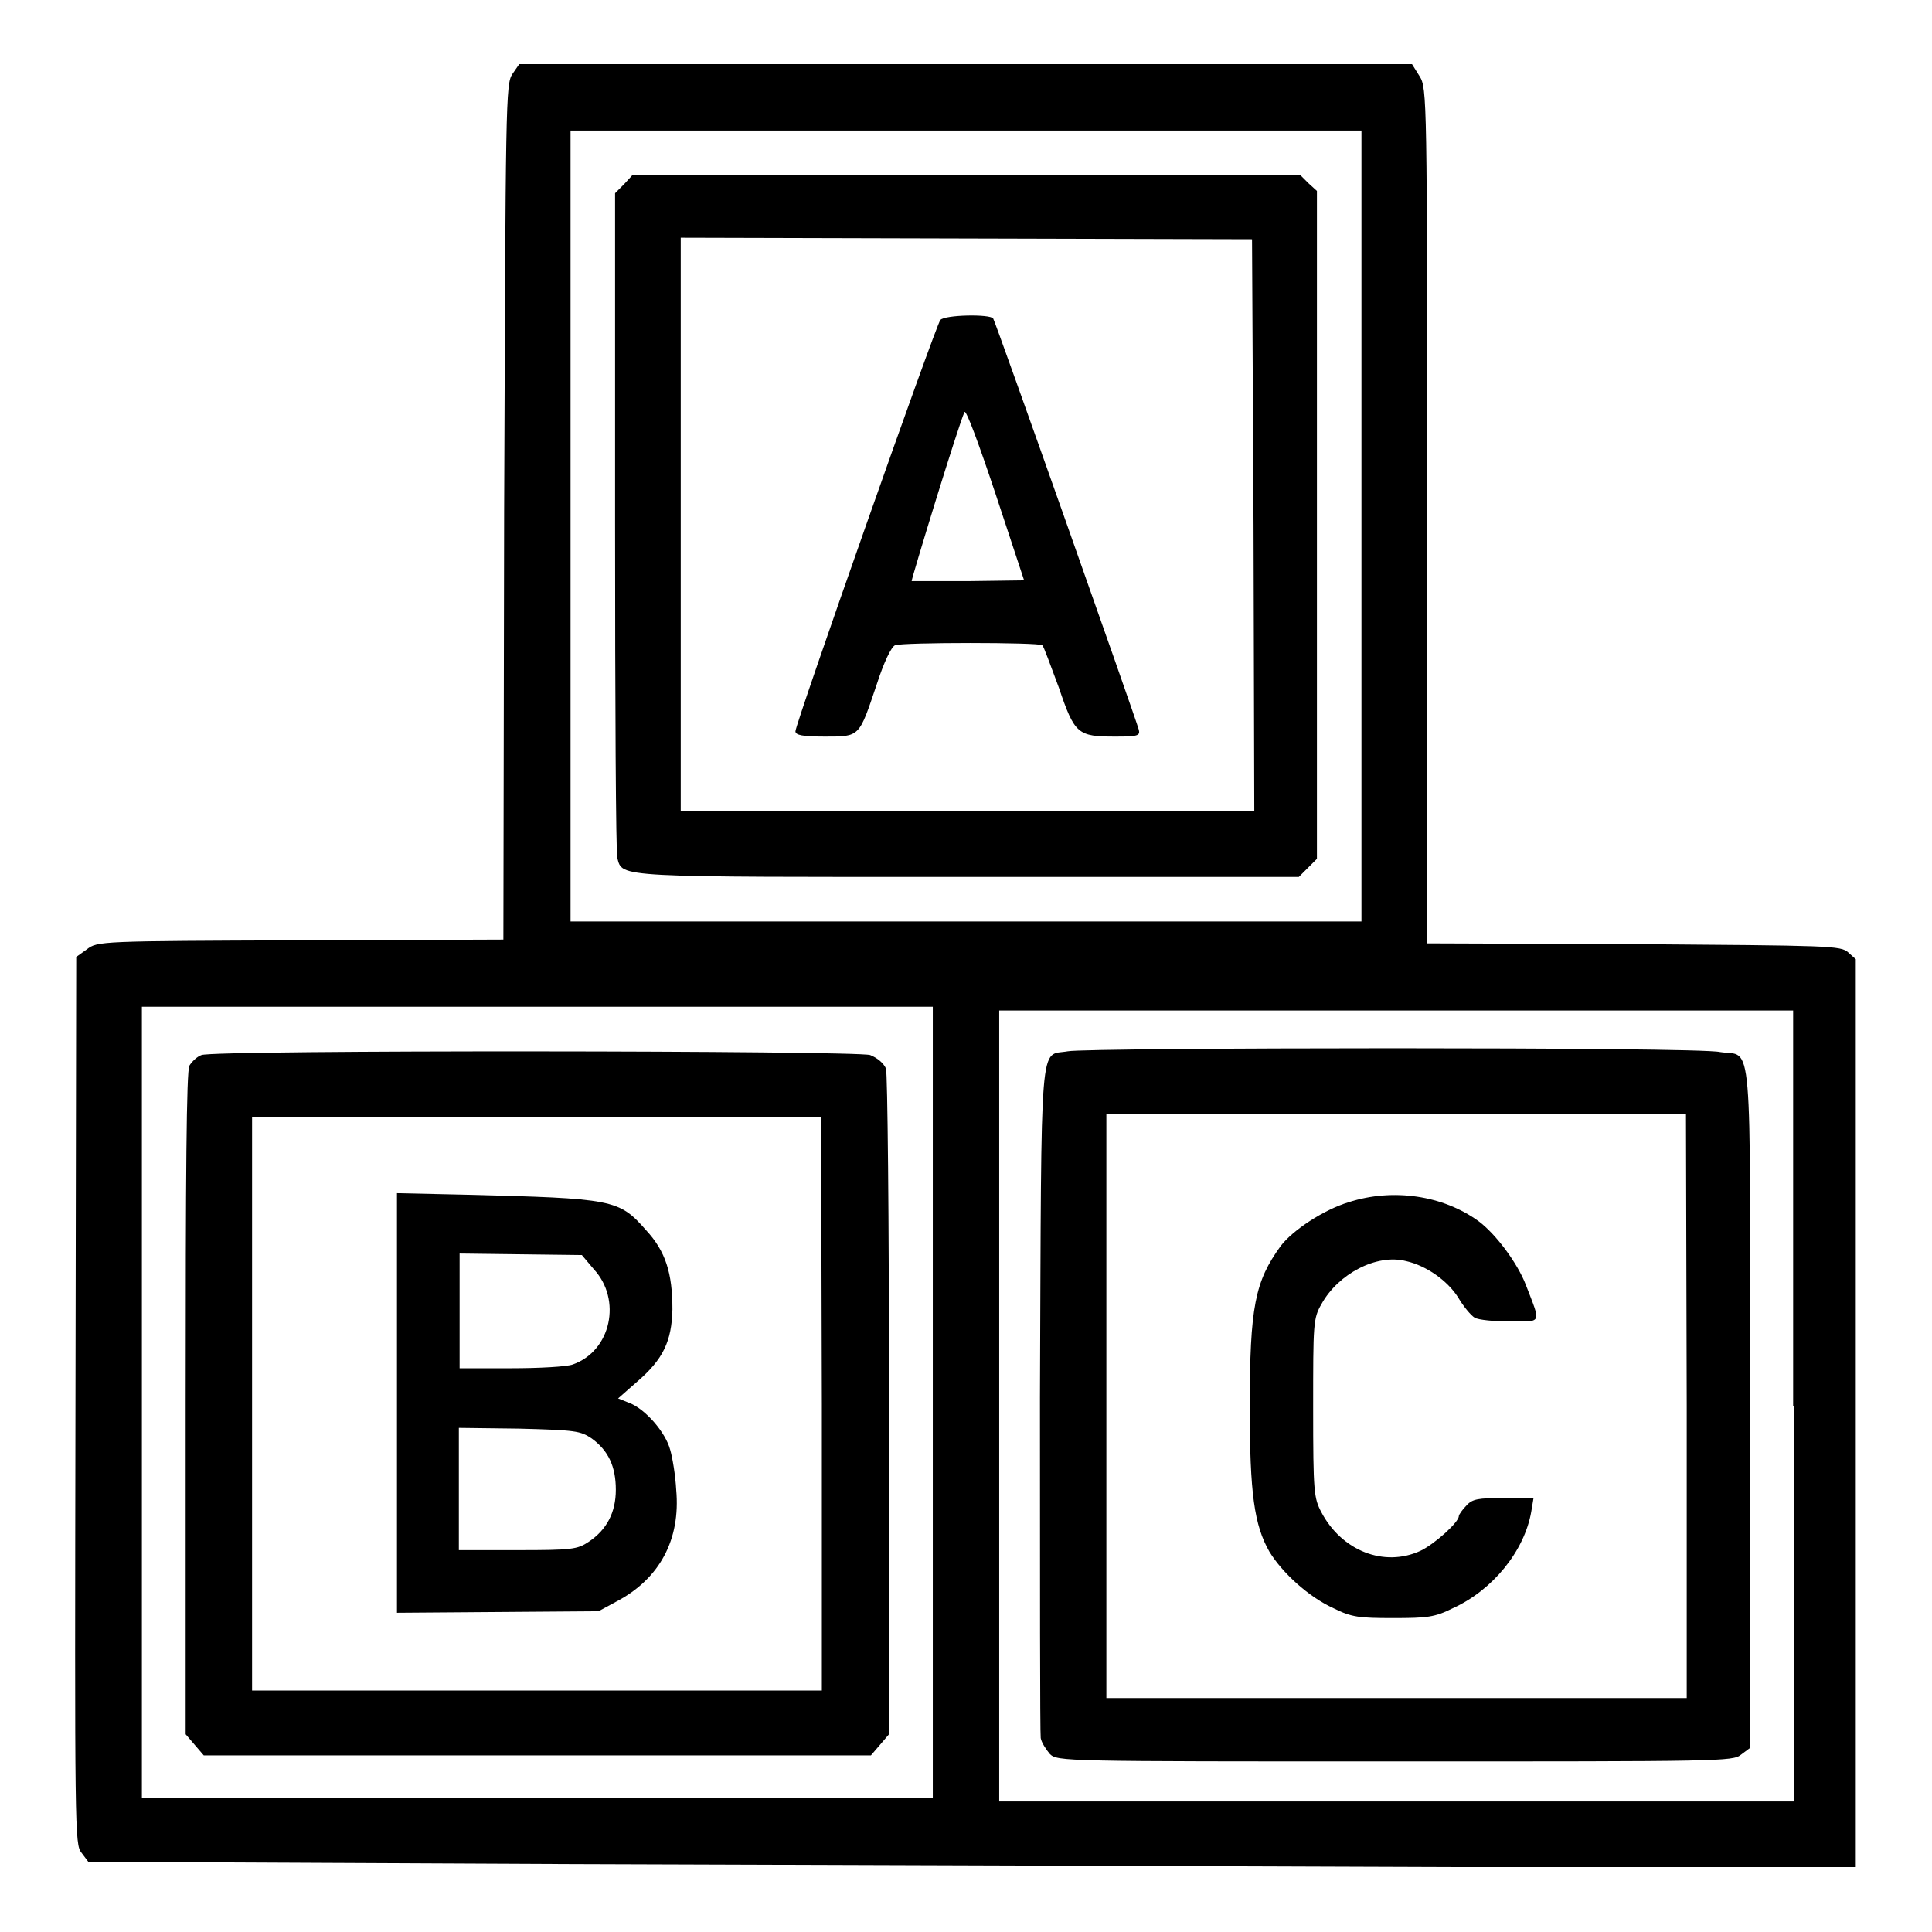
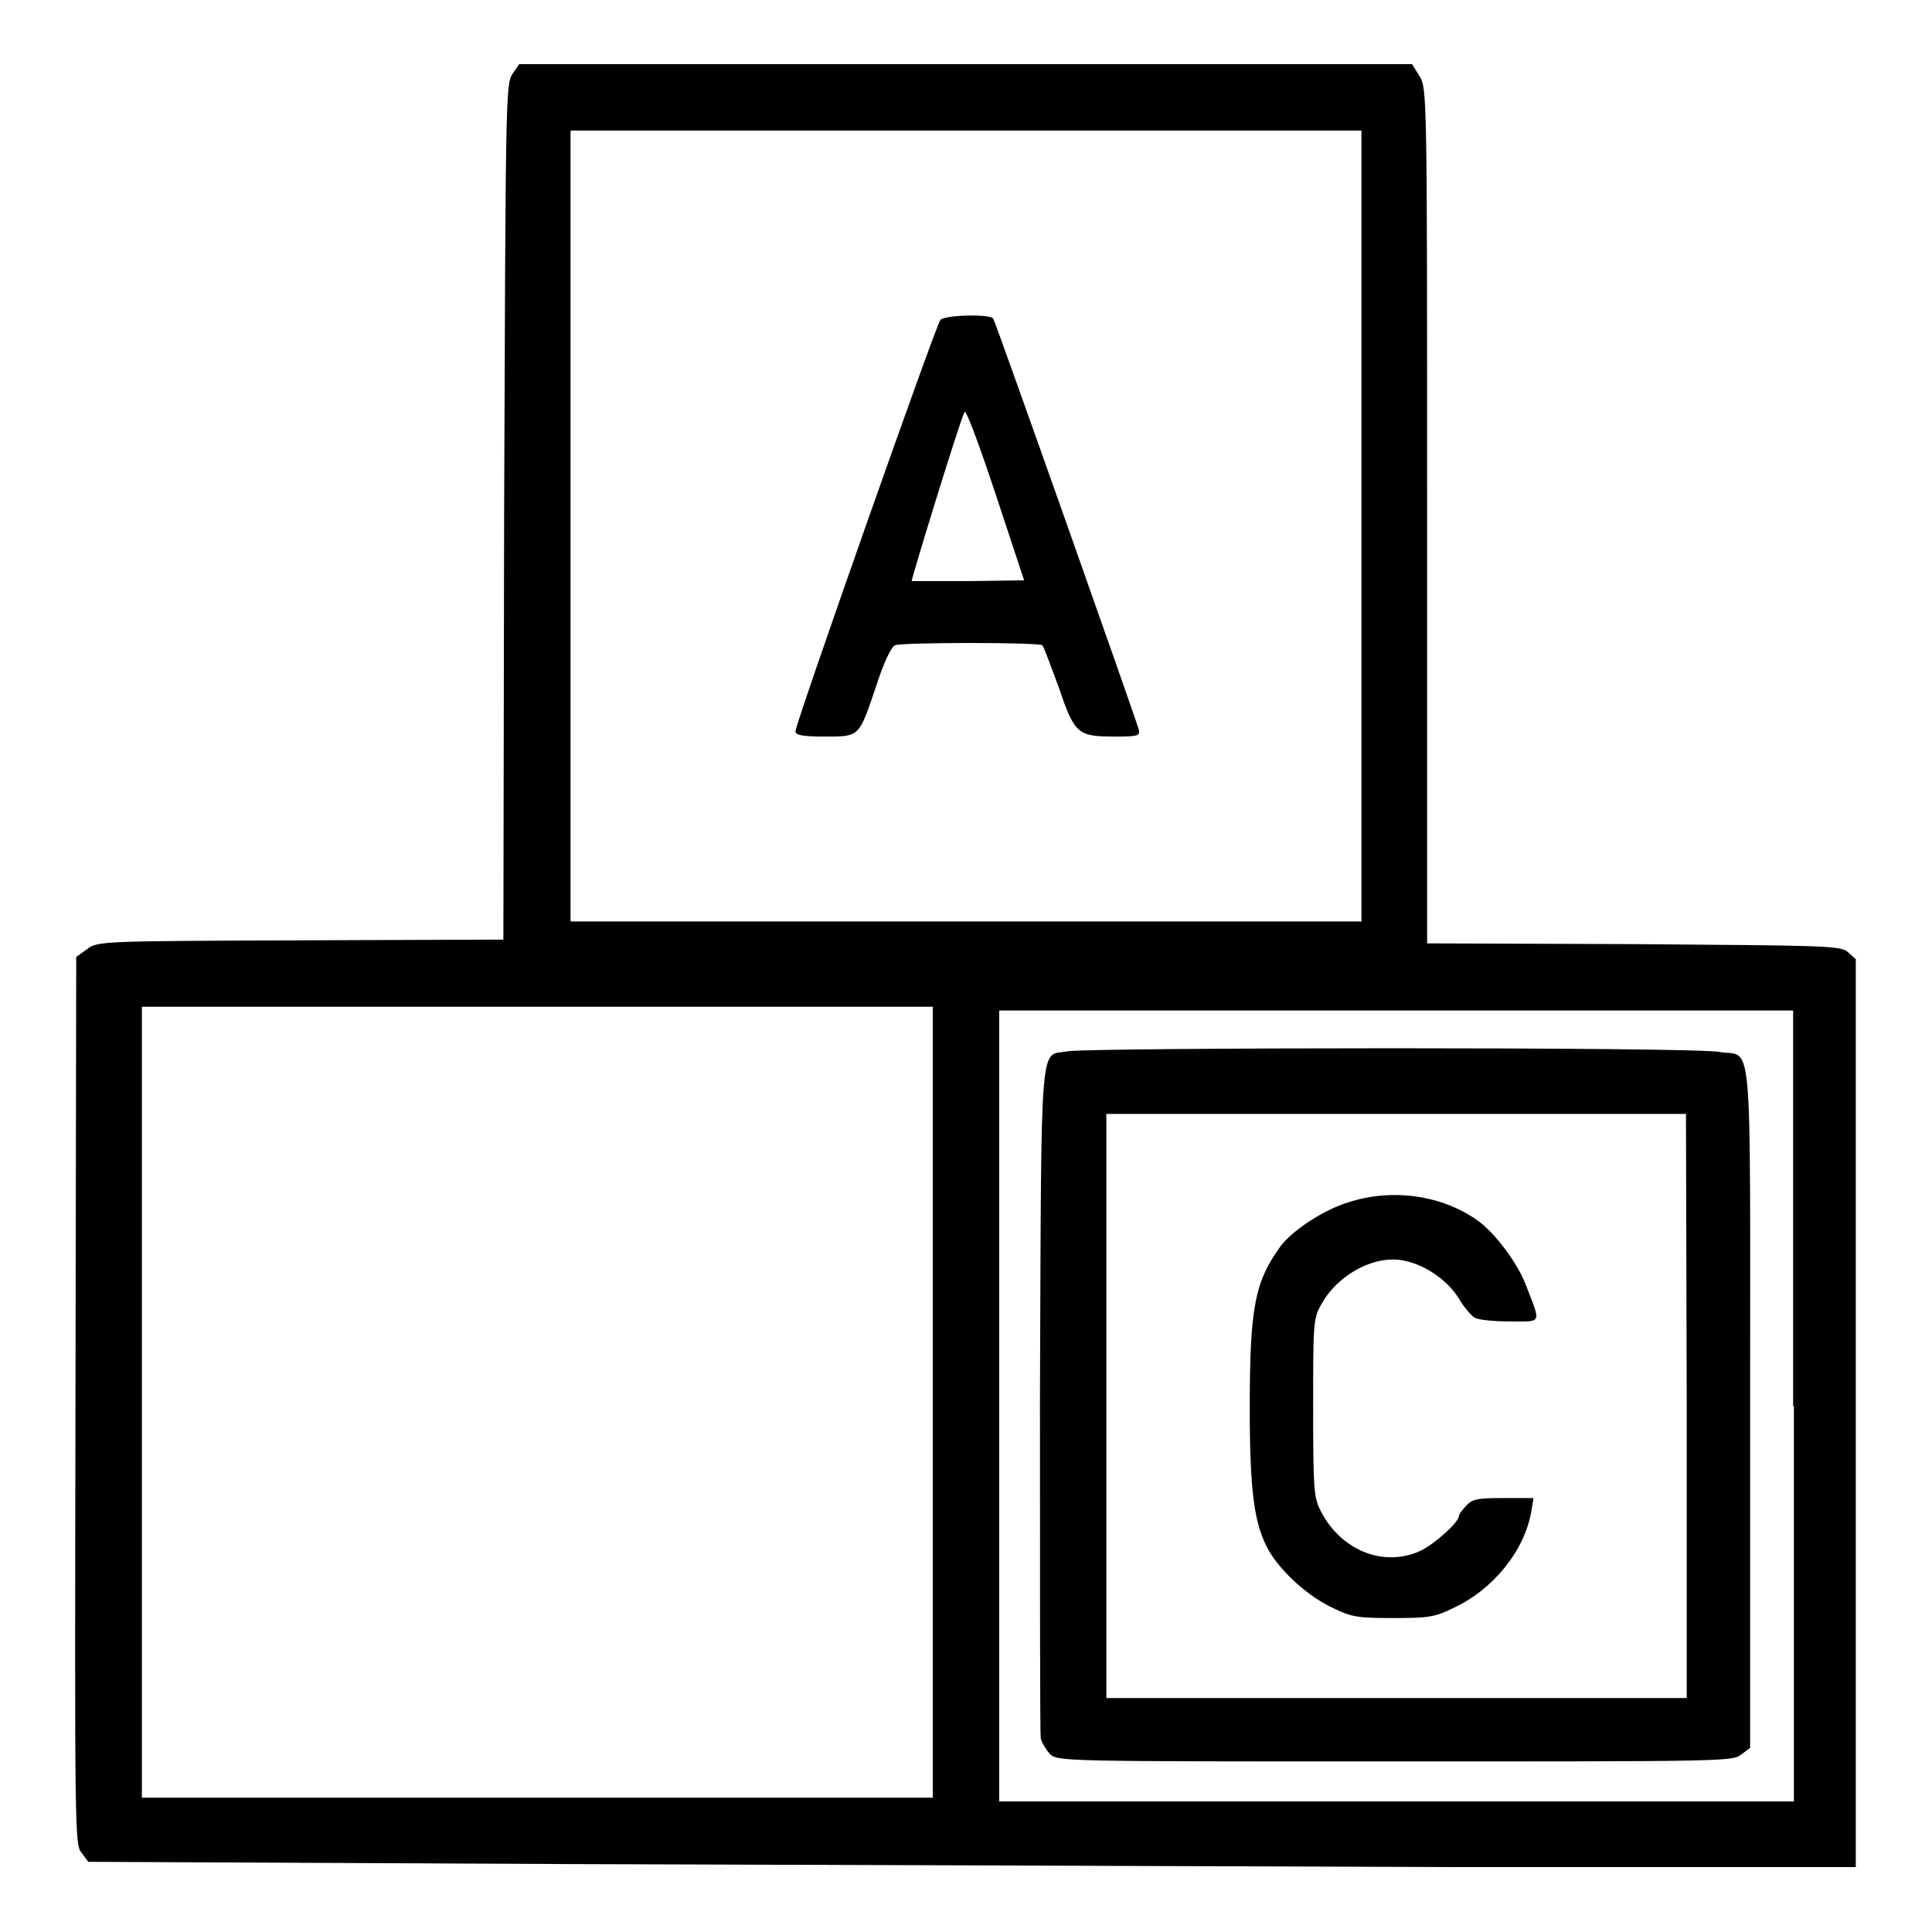
<svg xmlns="http://www.w3.org/2000/svg" version="1.1" x="0px" y="0px" viewBox="0 0 256 256" enable-background="new 0 0 256 256" xml:space="preserve">
  <g>
    <g>
      <g>
        <path fill="#000000" d="M67.9,9.8c-0.9,1.3-0.9,3.7-1.1,58l-0.1,56.7l-26.9,0.1c-26.5,0.1-26.9,0.1-28.3,1.2l-1.4,1L10,185.6c-0.1,57.3-0.1,58.8,0.8,59.9l0.9,1.2l63.9,0.3c35.1,0.1,87.8,0.3,117.1,0.4l53.2,0v-60.1v-60.2l-1-0.9c-1-0.9-2.3-0.9-28.4-1.1l-27.4-0.1V68.4c0-55.6,0-56.7-1-58.3l-1-1.6H128H68.8L67.9,9.8z M180.4,69.7v52.4H128H75.6V69.7V17.3H128h52.4V69.7z M123.6,185.8v52.4H71.2H18.8v-52.4v-52.4h52.4h52.4V185.8z M237.7,186.3v52.4H185h-52.6v-52.4v-52.4H185h52.6V186.3z" />
-         <path fill="#000000" d="M82.7,24.4l-1.2,1.2v43.5c0,23.9,0.1,44,0.3,44.6c0.7,2.6-0.4,2.5,46.7,2.5h43.6l1.2-1.2l1.2-1.2V69.6V25.3l-1.1-1l-1.1-1.1H128H83.8L82.7,24.4z M166.1,69.6l0.1,37.9h-38h-38v-38v-38l37.9,0.1l37.8,0.1L166.1,69.6z" />
        <path fill="#000000" d="M124.6,42.4c-0.6,0.7-19.2,53.5-19.2,54.5c0,0.5,0.9,0.7,3.9,0.7c4.7,0,4.5,0.1,6.9-7c0.9-2.8,1.9-4.9,2.4-5.1c1-0.4,19.1-0.4,19.5,0c0.2,0.1,1.1,2.7,2.2,5.6c2.1,6.2,2.5,6.5,7.5,6.5c2.9,0,3.3-0.1,3.1-0.9c-0.4-1.5-19-54.1-19.3-54.5C131.2,41.6,125.2,41.7,124.6,42.4z M128.3,77c-4.1,0-7.4,0-7.5,0c-0.1-0.1,6.2-20.7,7-22.4c0.2-0.4,1.9,4.2,4.1,10.8l3.8,11.5L128.3,77z" />
-         <path fill="#000000" d="M26.7,139.8c-0.6,0.2-1.3,0.9-1.6,1.4c-0.4,0.6-0.5,14.7-0.5,44.8v43.8l1.2,1.4l1.2,1.4h44.2h44.2l1.2-1.4l1.2-1.4v-43.5c0-25.6-0.2-44-0.4-44.7c-0.3-0.7-1.1-1.4-2.1-1.8C113.3,139.2,28.4,139.1,26.7,139.8z M108.9,186v38H71.2H33.4v-38v-38h37.7h37.7L108.9,186L108.9,186z" />
-         <path fill="#000000" d="M52.6,185.8v27.9l13.4-0.1l13.3-0.1l2.4-1.3c5.7-3,8.5-8.2,7.9-14.8c-0.1-1.9-0.5-4.3-0.8-5.3c-0.6-2.3-3.3-5.4-5.4-6.2l-1.5-0.6l2.5-2.2c3.5-3,4.6-5.4,4.7-9.6c0-4.8-0.9-7.7-3.5-10.5c-3.6-4.1-4.3-4.2-24-4.7l-9-0.2V185.8L52.6,185.8z M78.7,168.2c3.7,4,2.3,10.8-2.8,12.6c-0.8,0.3-4.5,0.5-8.2,0.5h-6.8v-7.6v-7.6l8.1,0.1l8.1,0.1L78.7,168.2z M78.4,190.6c2.2,1.6,3.2,3.7,3.2,6.8c0,3-1.2,5.3-3.6,6.9c-1.5,1-2.2,1.1-9.4,1.1h-7.8v-8.1v-8.1l8,0.1C76.3,189.5,76.9,189.6,78.4,190.6z" />
        <path fill="#000000" d="M141.5,139.3c-3.8,0.7-3.5-3.2-3.7,45.9c0,24.1,0,44.4,0.1,45.1c0.1,0.6,0.7,1.5,1.2,2.1c1,1,1.8,1,45.7,1c43.3,0,44.8,0,45.9-0.9l1.2-0.9v-45.1c0-50.9,0.4-46.4-4-47.1C225.1,138.7,144.1,138.8,141.5,139.3z M223.5,186.3V225H185h-38.4v-38.7v-38.7H185h38.4L223.5,186.3L223.5,186.3z" />
        <path fill="#000000" d="M178.7,159.3c-3.3,1-7.4,3.7-9,5.8c-3.4,4.7-4.1,8-4.1,21.4c0,11.4,0.6,15.6,2.6,19.1c1.7,2.8,5.2,6,8.5,7.5c2.4,1.2,3.4,1.3,7.9,1.3s5.5-0.1,7.9-1.3c5.3-2.4,9.5-7.6,10.4-12.8l0.3-1.8h-4c-3.3,0-4.1,0.1-4.9,1c-0.5,0.5-1,1.2-1,1.4c0,0.8-3.2,3.7-5.1,4.6c-4.8,2.2-10.4,0-13.1-5.1c-1-1.9-1.1-2.6-1.1-13.8c0-11.2,0-11.9,1.1-13.8c2.2-4,7.3-6.7,11.2-5.7c2.7,0.6,5.5,2.6,6.9,4.8c0.7,1.2,1.7,2.4,2.2,2.7c0.5,0.3,2.6,0.5,4.7,0.5c4.3,0,4.1,0.4,2.1-4.8c-1.1-2.9-4-6.8-6.3-8.5C191.2,158.4,184.6,157.4,178.7,159.3z" />
      </g>
    </g>
  </g>
</svg>